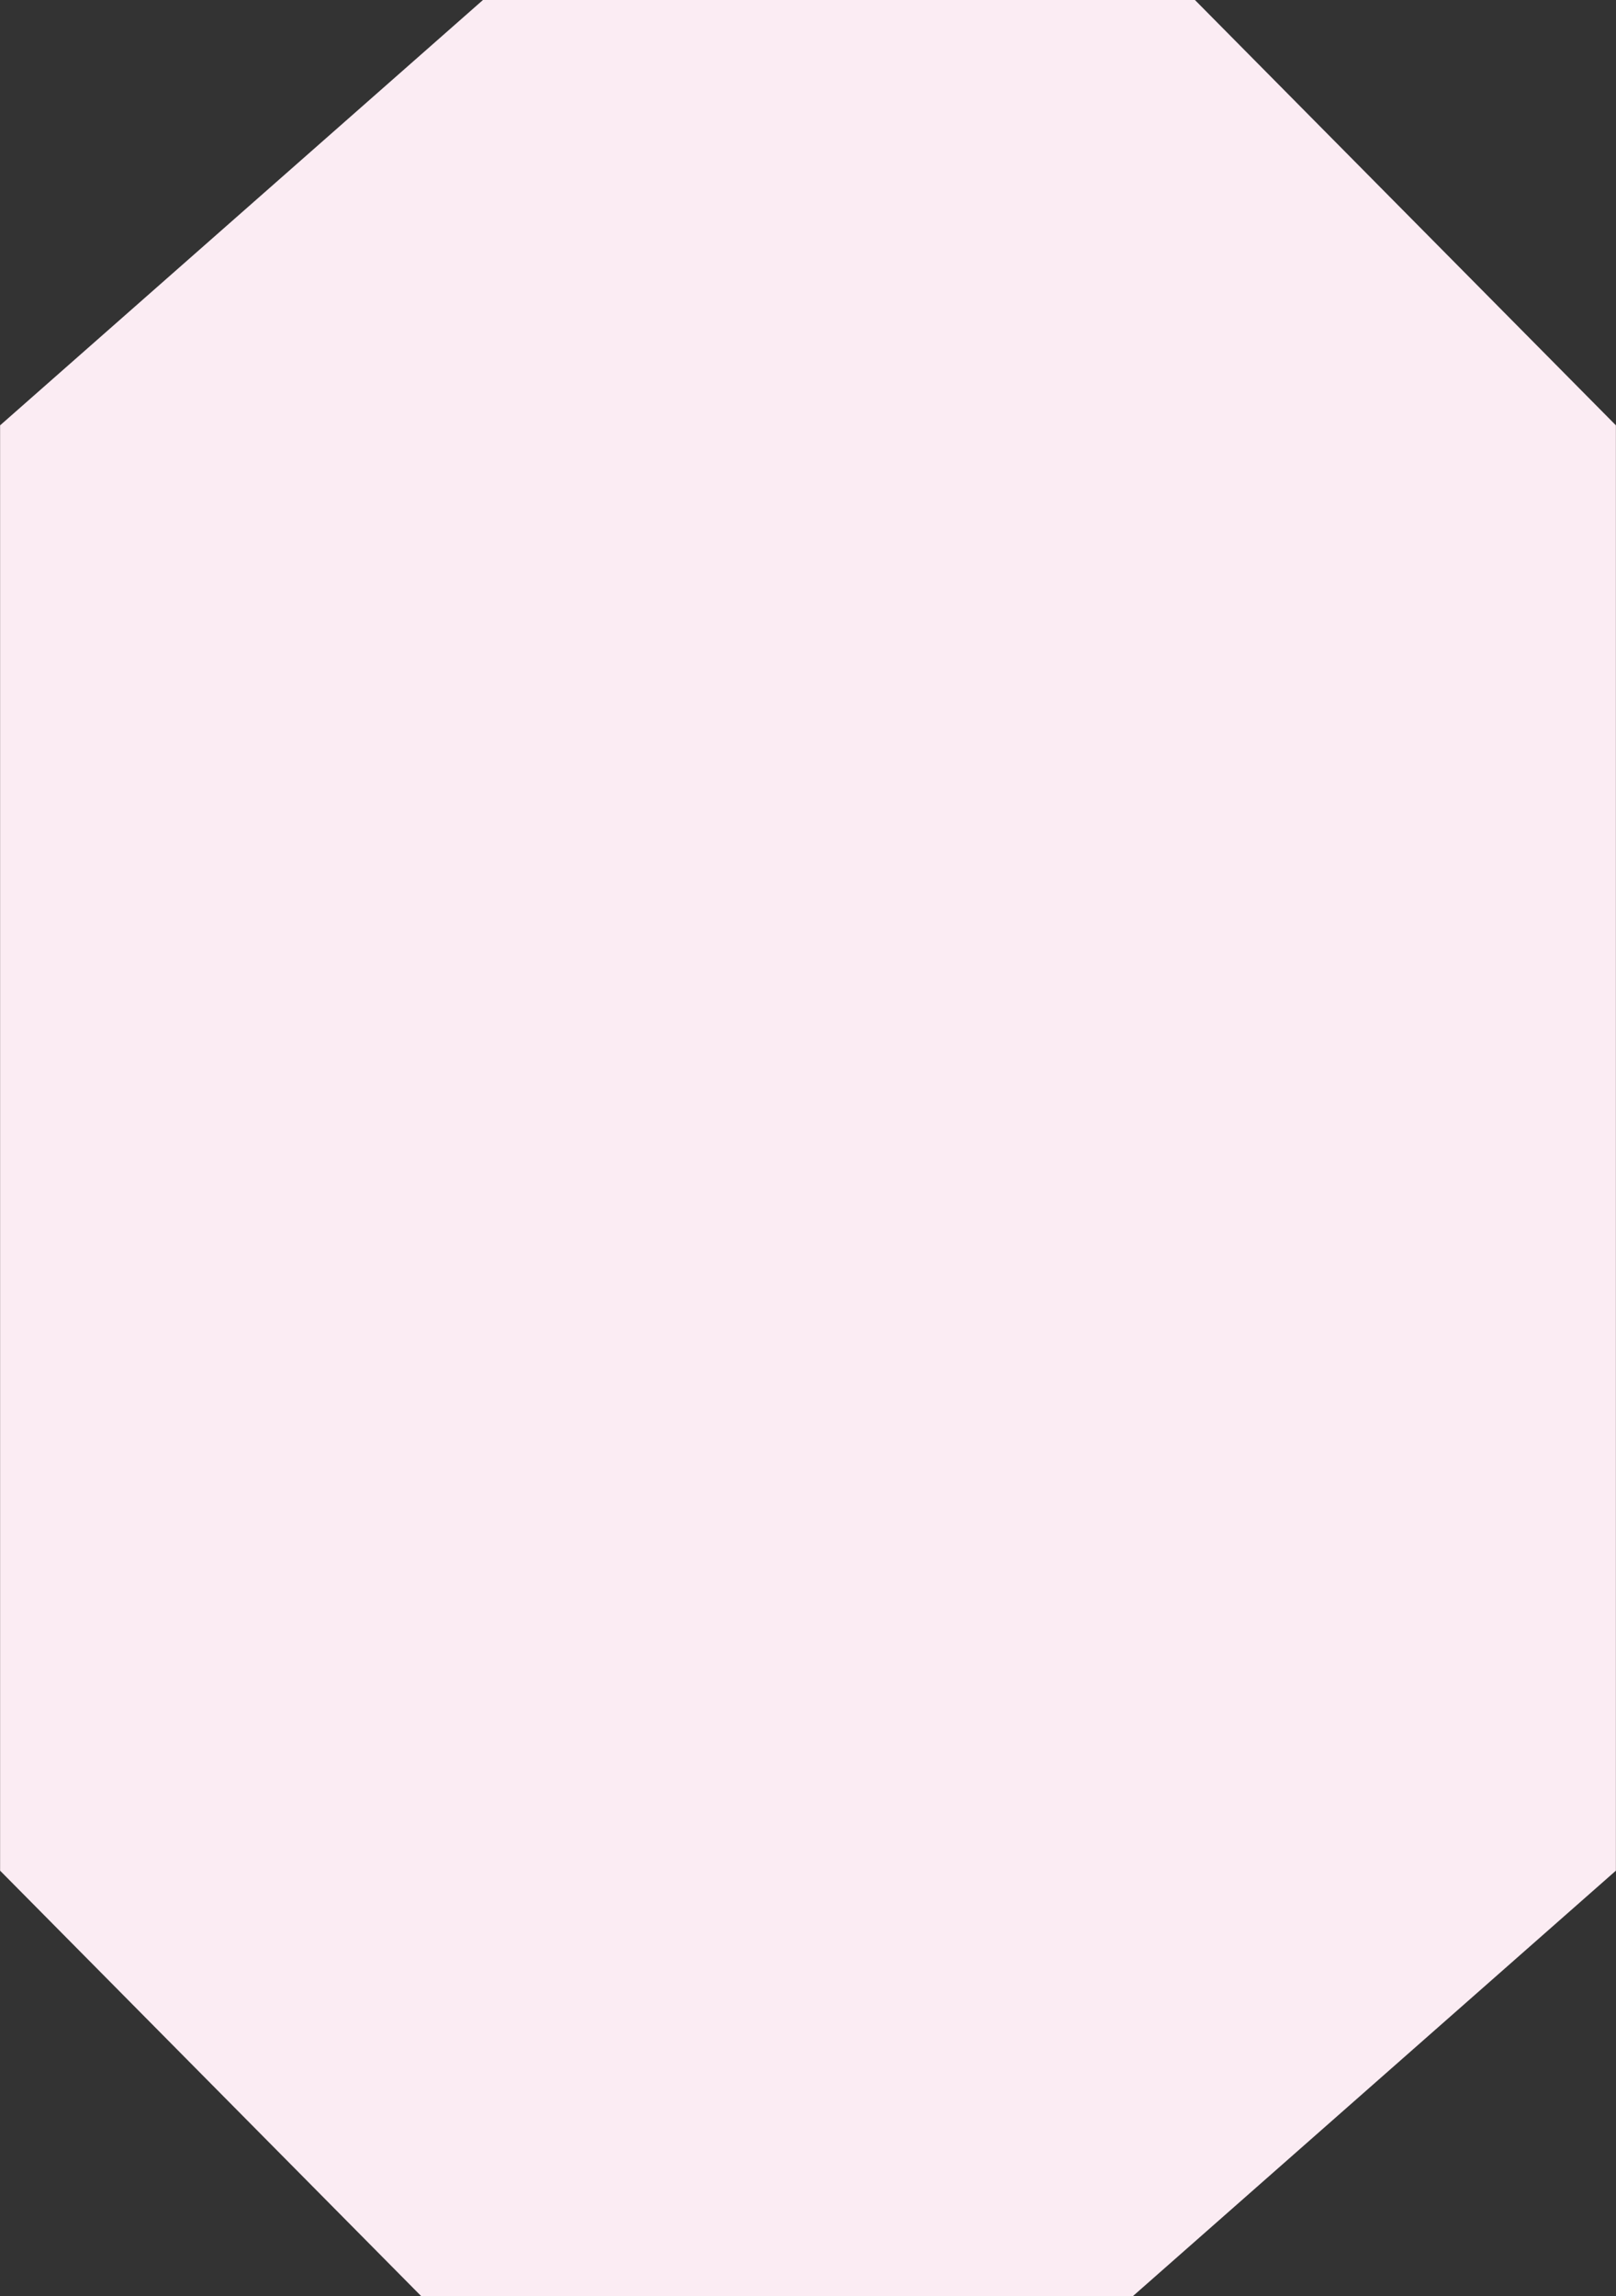
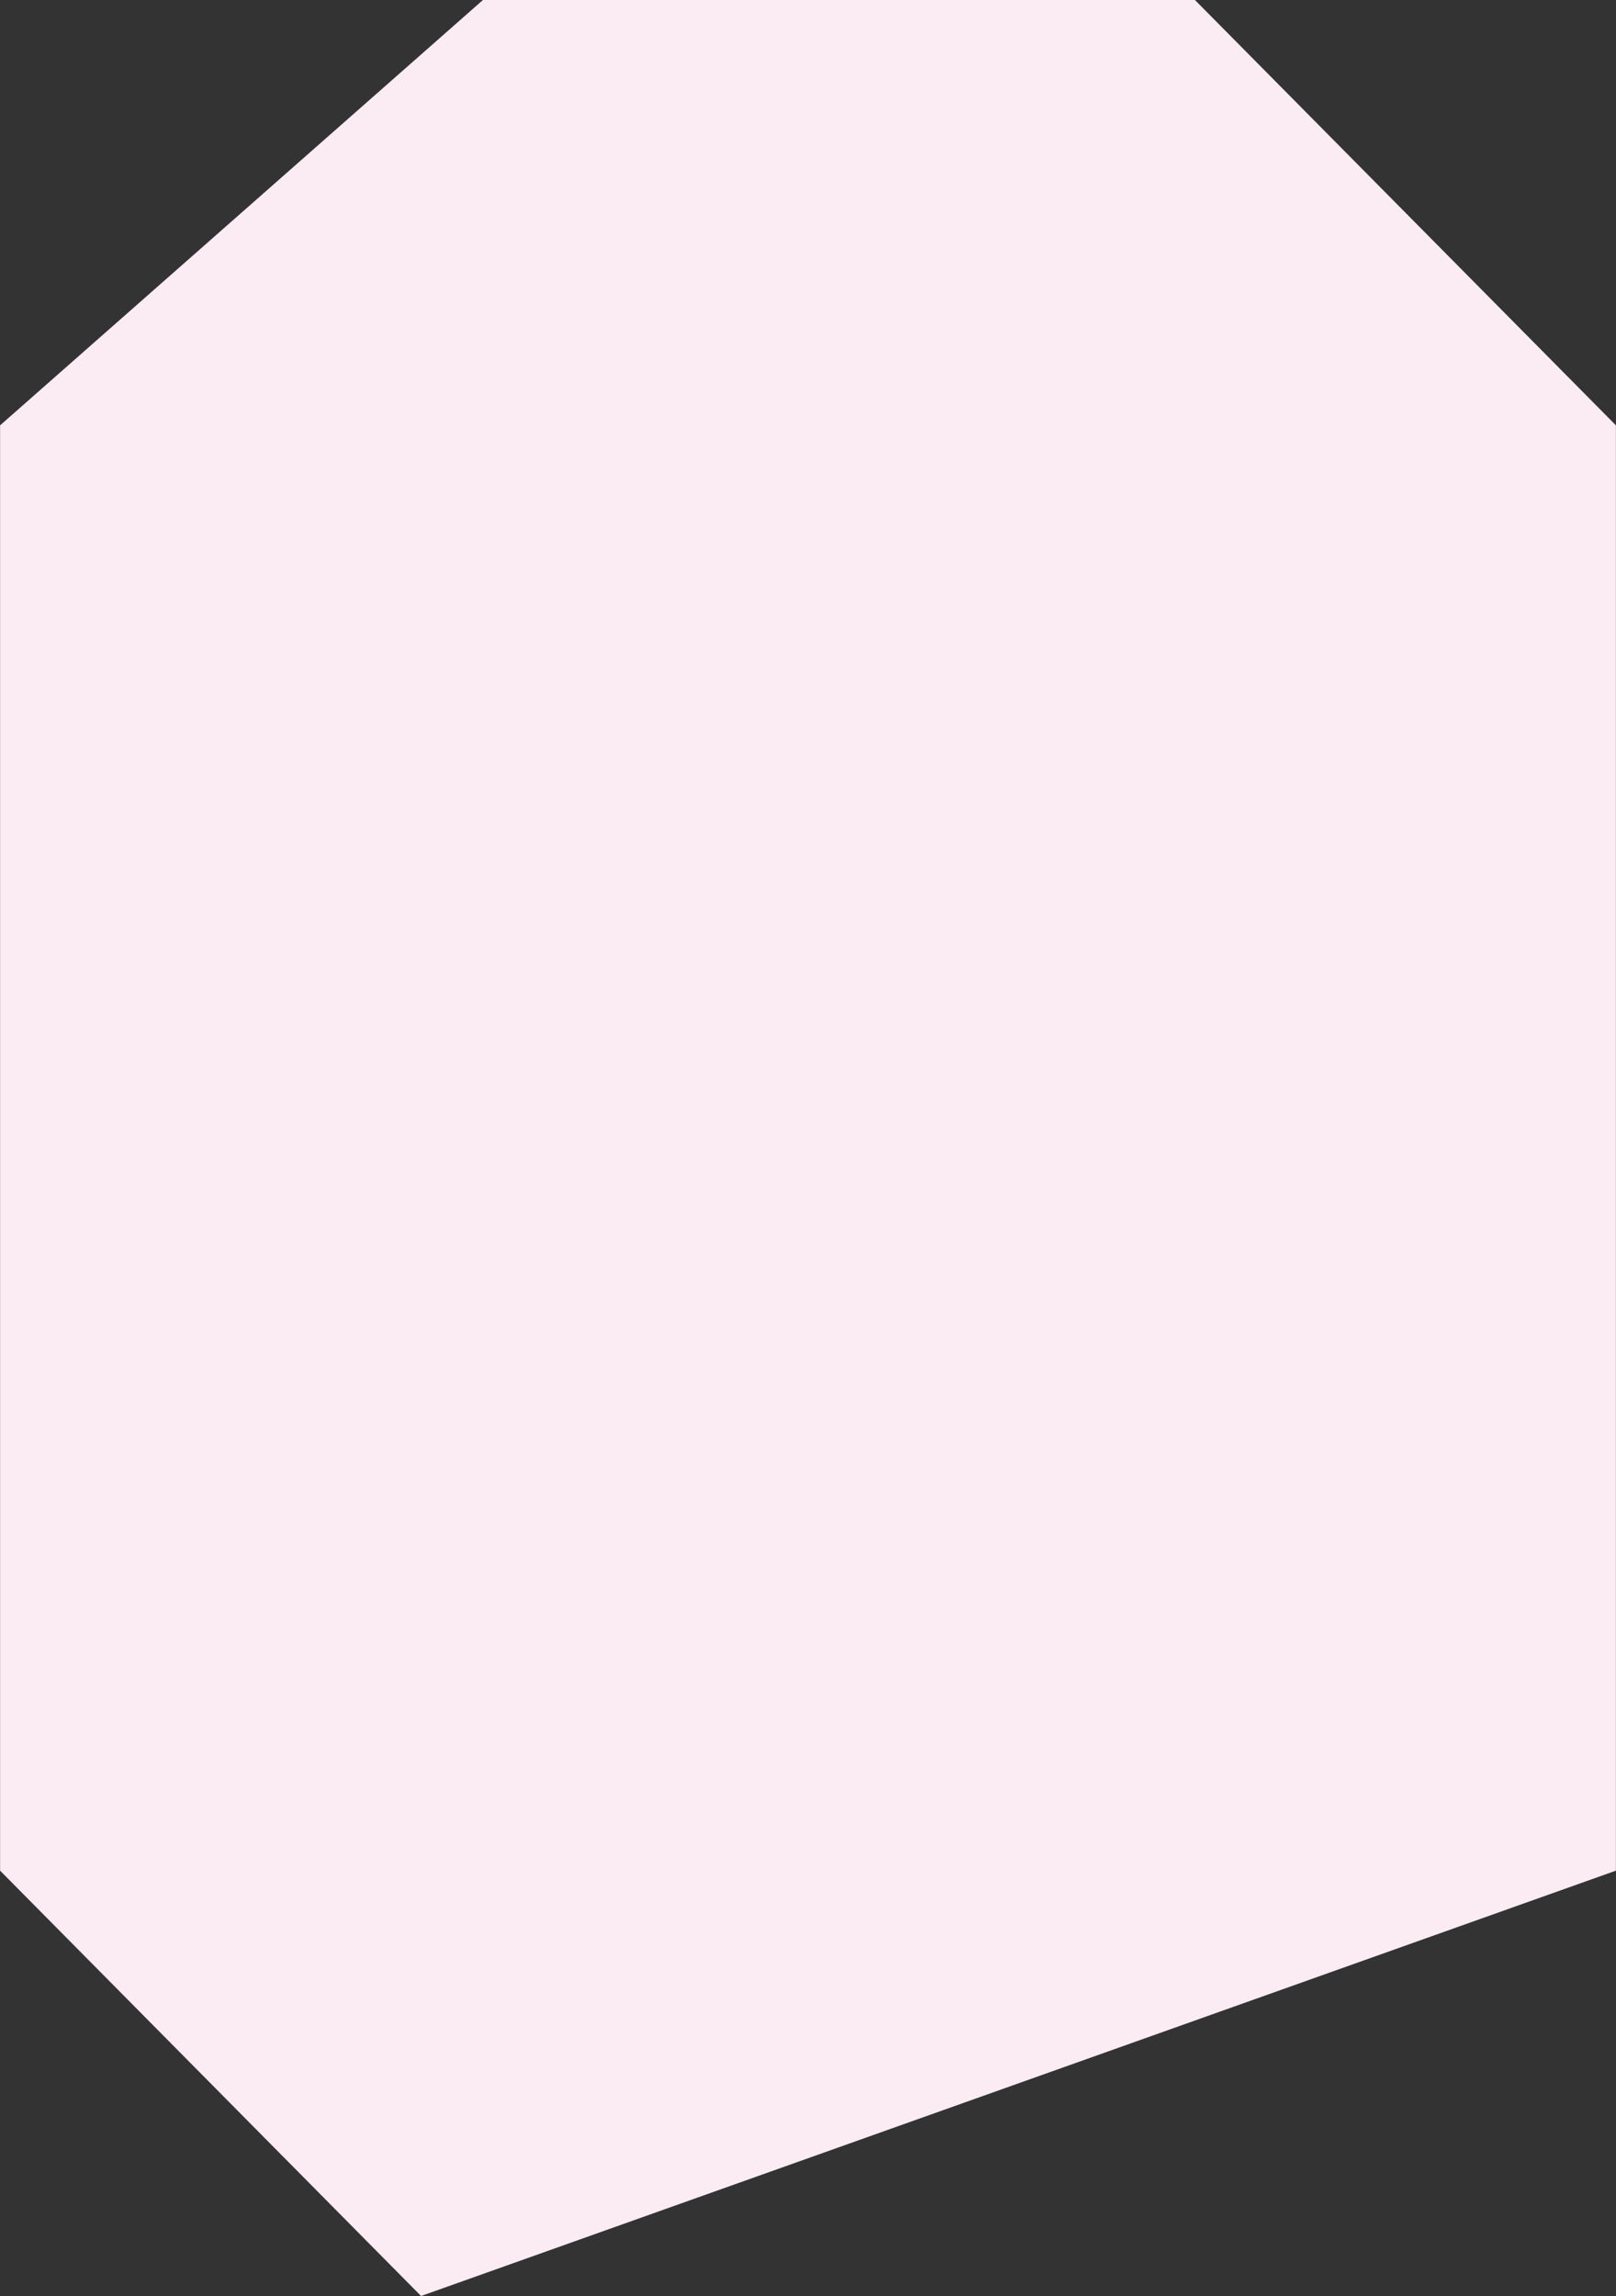
<svg xmlns="http://www.w3.org/2000/svg" width="50" height="71" viewBox="0 0 50 71" fill="none">
  <rect x="0" y="0" width="50" height="71" fill="#333333" stroke="none" />
-   <path d="M36.972 0H14.943L0.003 13.153V29.74V41.26V57.847L13.028 71H35.057L49.997 57.847V41.26V29.74V13.153L36.972 0Z" fill="#FBECF3" />
+   <path d="M36.972 0H14.943L0.003 13.153V29.74V41.26V57.847L13.028 71L49.997 57.847V41.26V29.74V13.153L36.972 0Z" fill="#FBECF3" />
</svg>